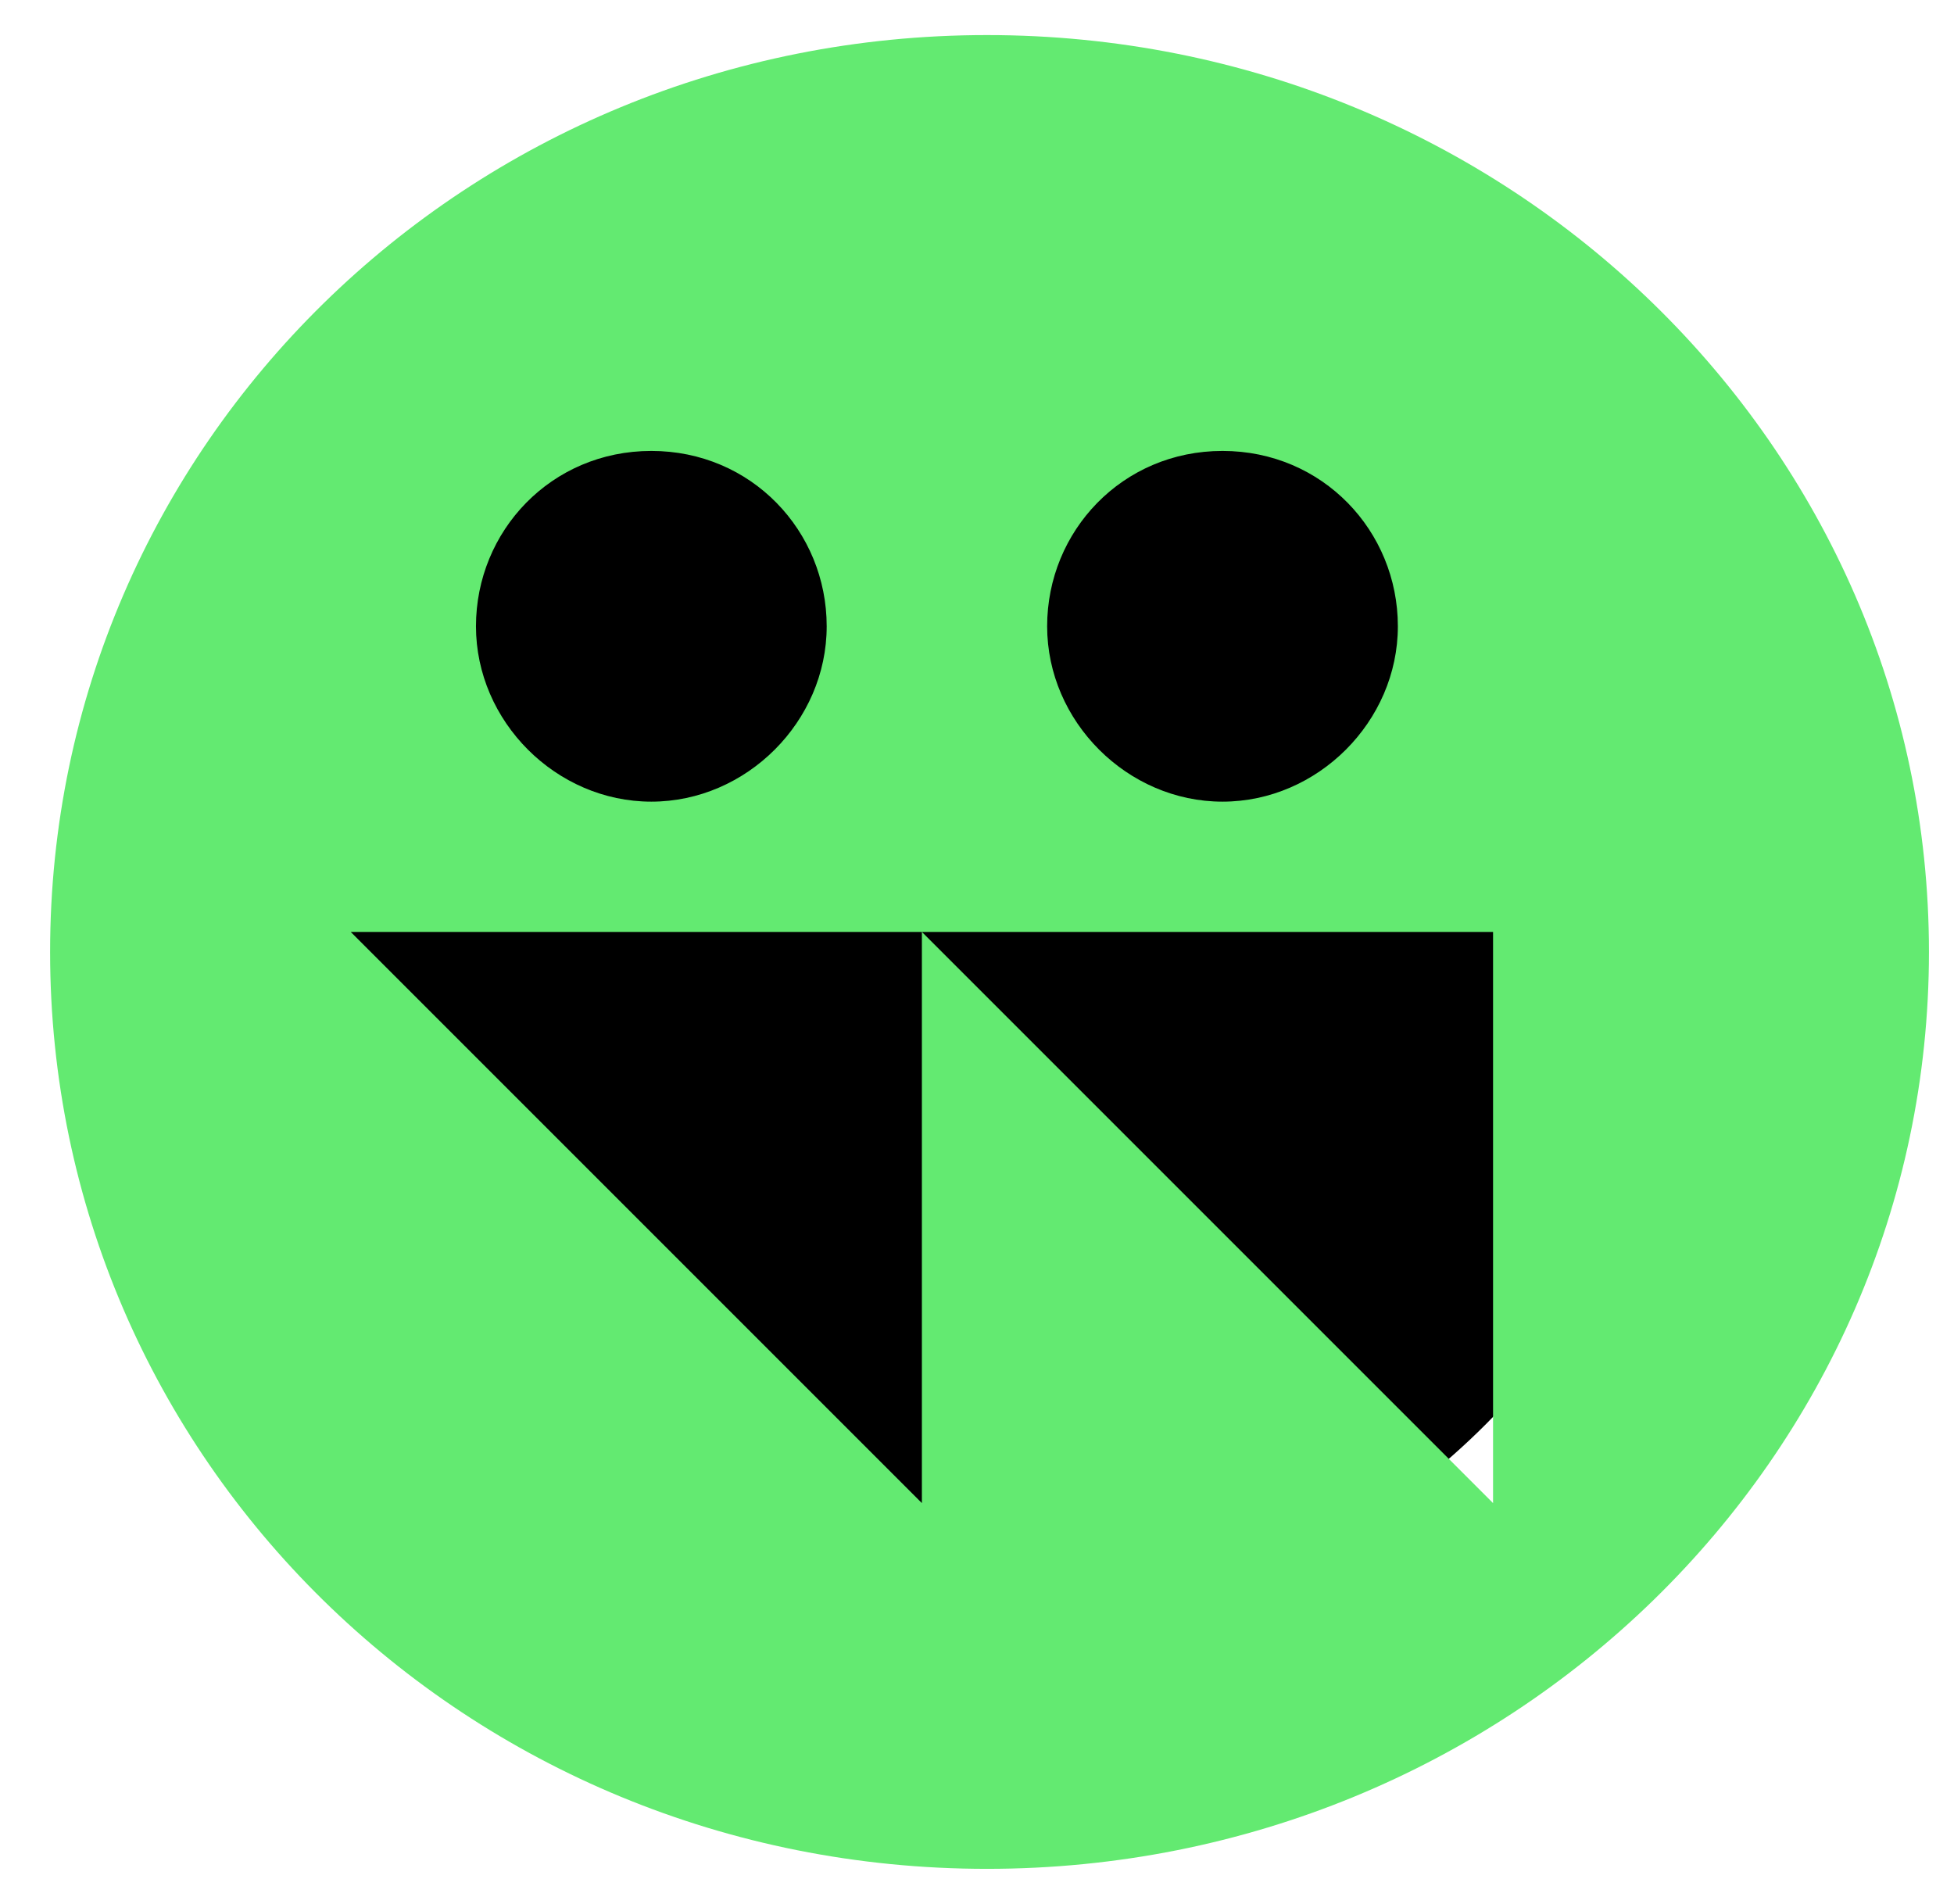
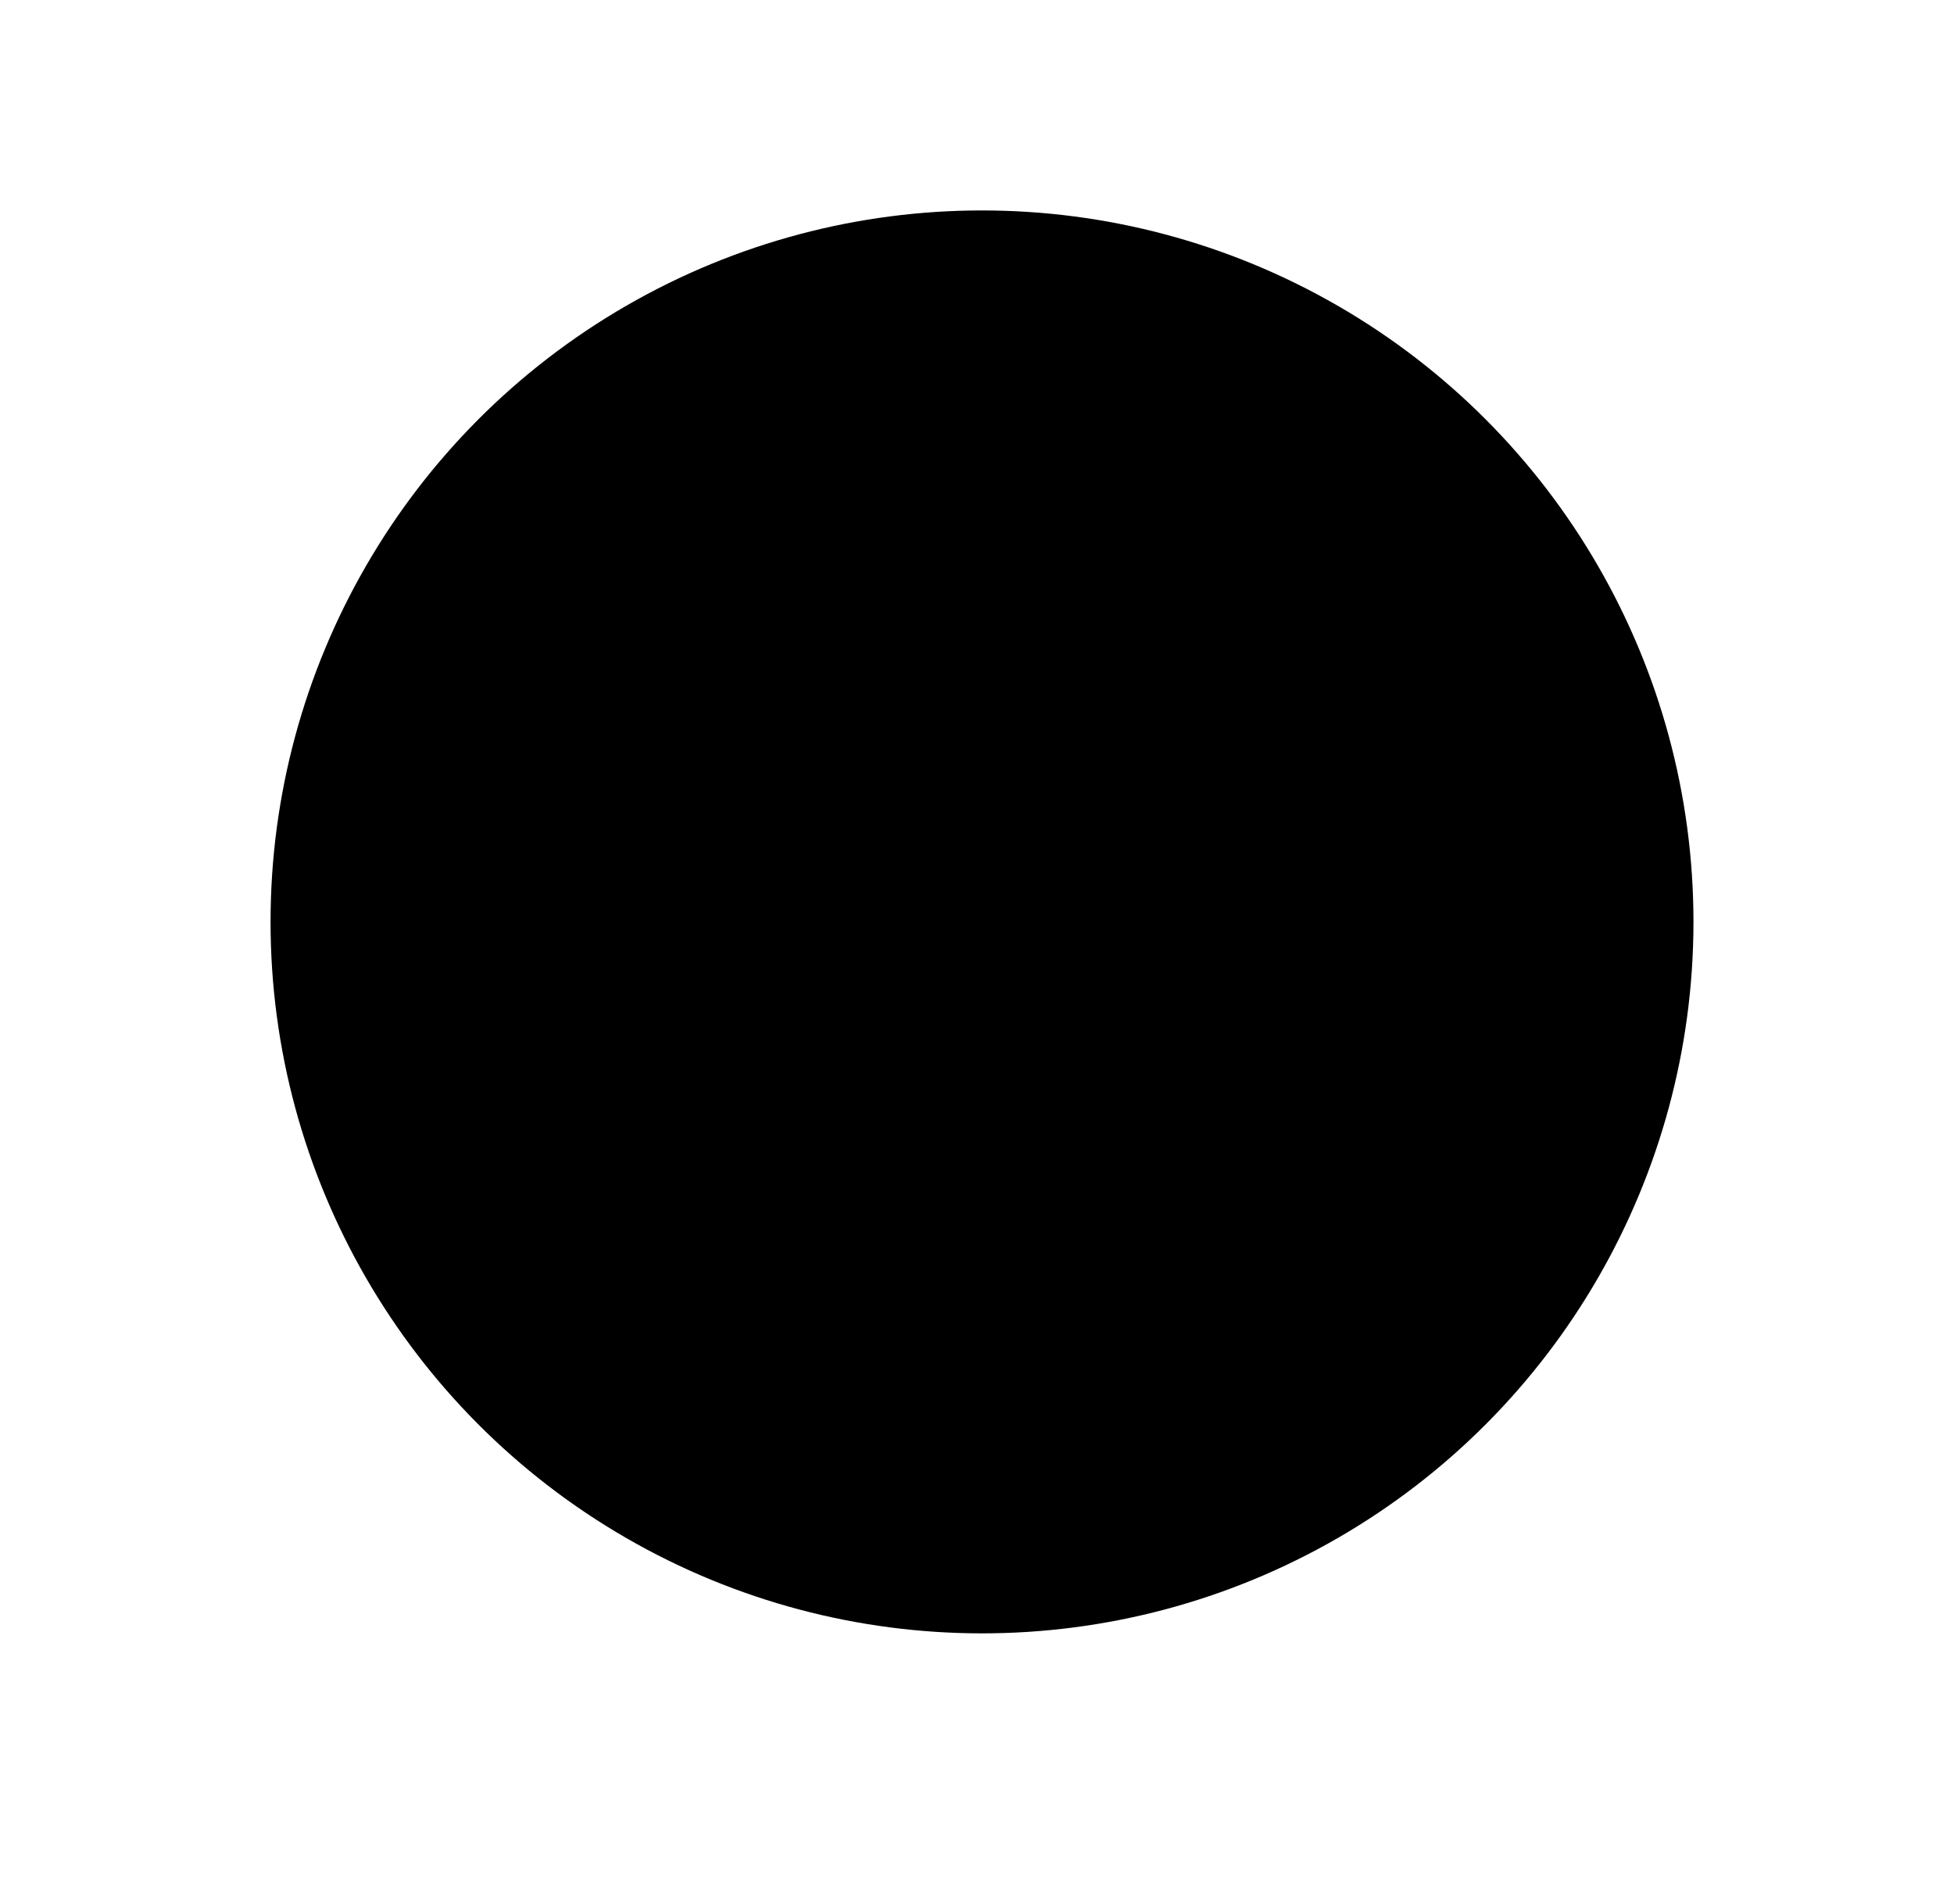
<svg xmlns="http://www.w3.org/2000/svg" version="1.1" id="Layer_1" x="0px" y="0px" viewBox="0 0 39 38" style="enable-background:new 0 0 39 38;" xml:space="preserve">
  <style type="text/css">
	.st0{fill-rule:evenodd;clip-rule:evenodd;fill:#63EA71;}
</style>
  <circle cx="19.6" cy="18.4" r="14.2" />
-   <path class="st0" d="M19.7,37.3c10.4,0,18.8-8.2,18.8-18.3c0-10.1-8.4-18.3-18.8-18.3C9.3,0.7,1,8.9,1,19C1,29.1,9.3,37.3,19.7,37.3  z M29.8,18.6H18.4H7L18.4,30V18.6L29.8,30V18.6z M24.4,16c-1.9,0-3.5-1.6-3.5-3.5S22.4,9,24.4,9s3.5,1.6,3.5,3.5S26.3,16,24.4,16z   M13,16c-1.9,0-3.5-1.6-3.5-3.5S11,9,13,9s3.5,1.6,3.5,3.5S14.9,16,13,16z" />
</svg>